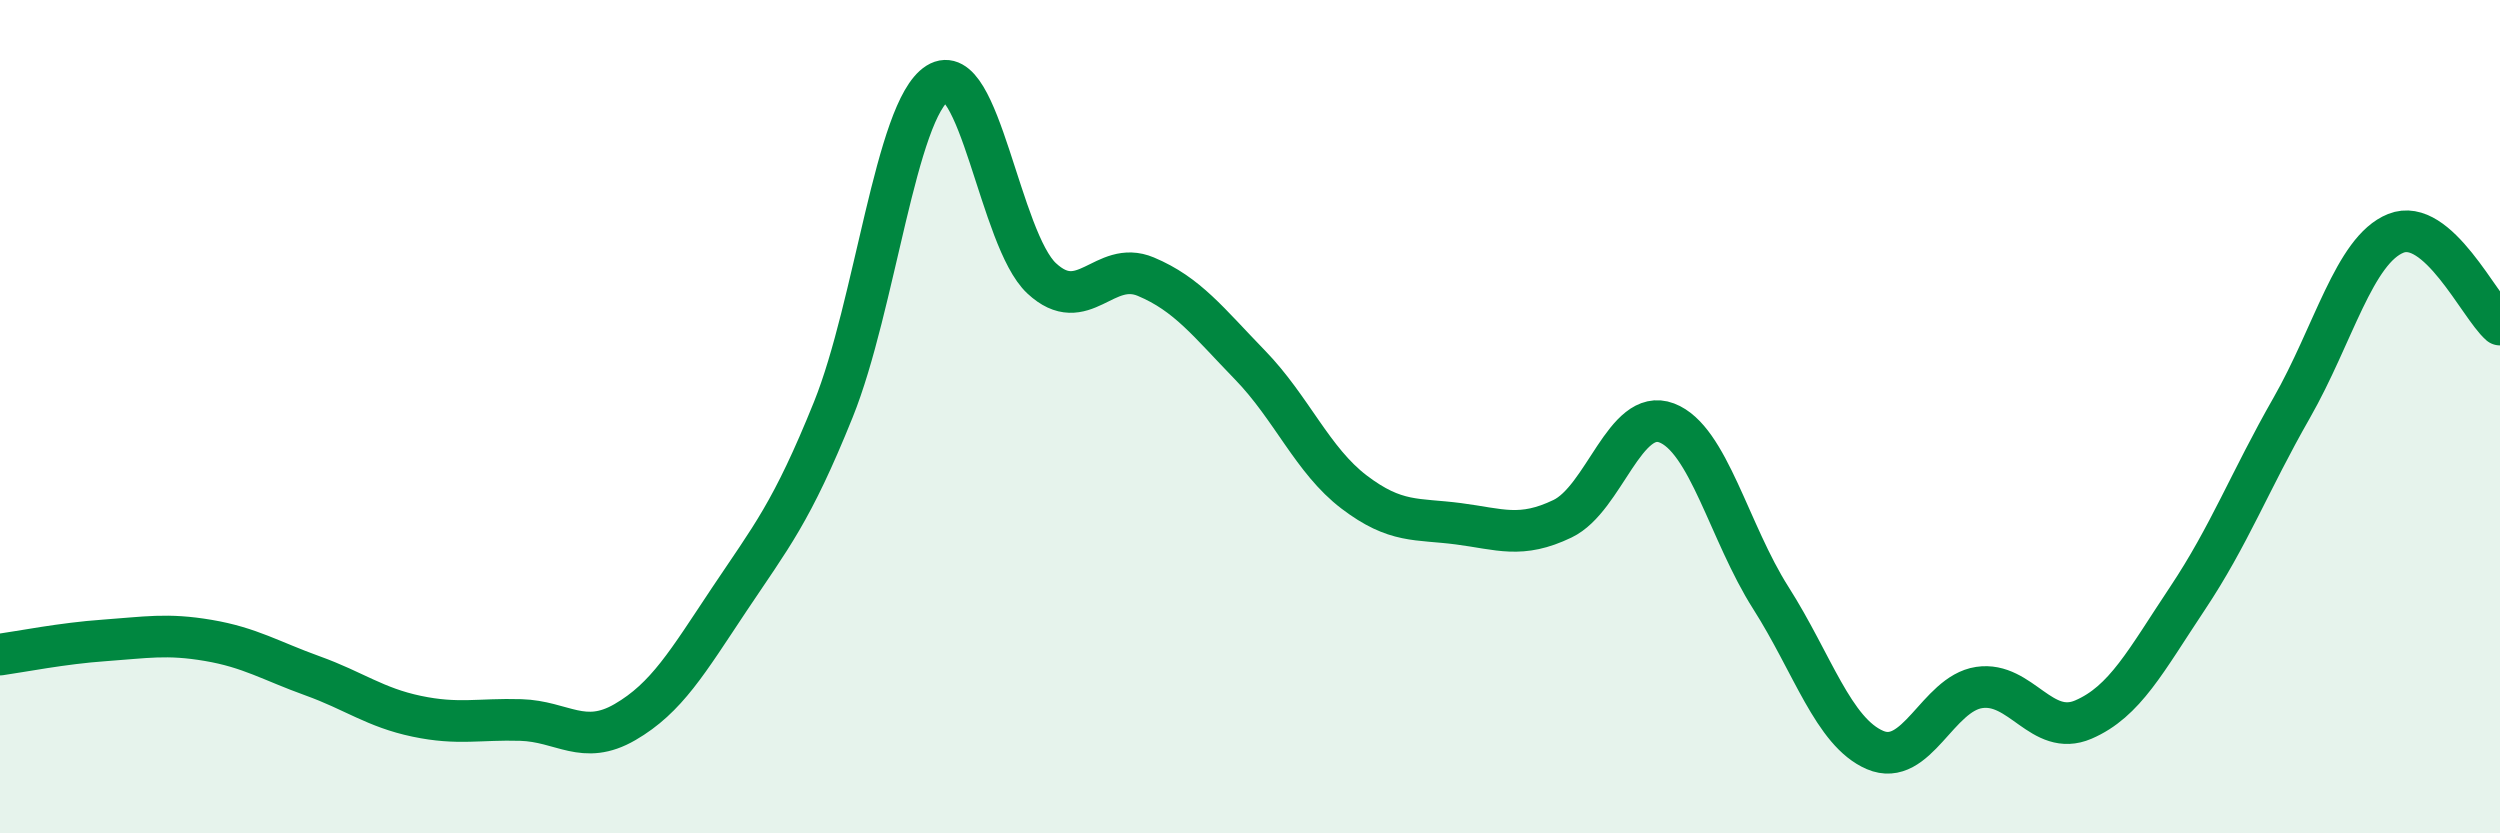
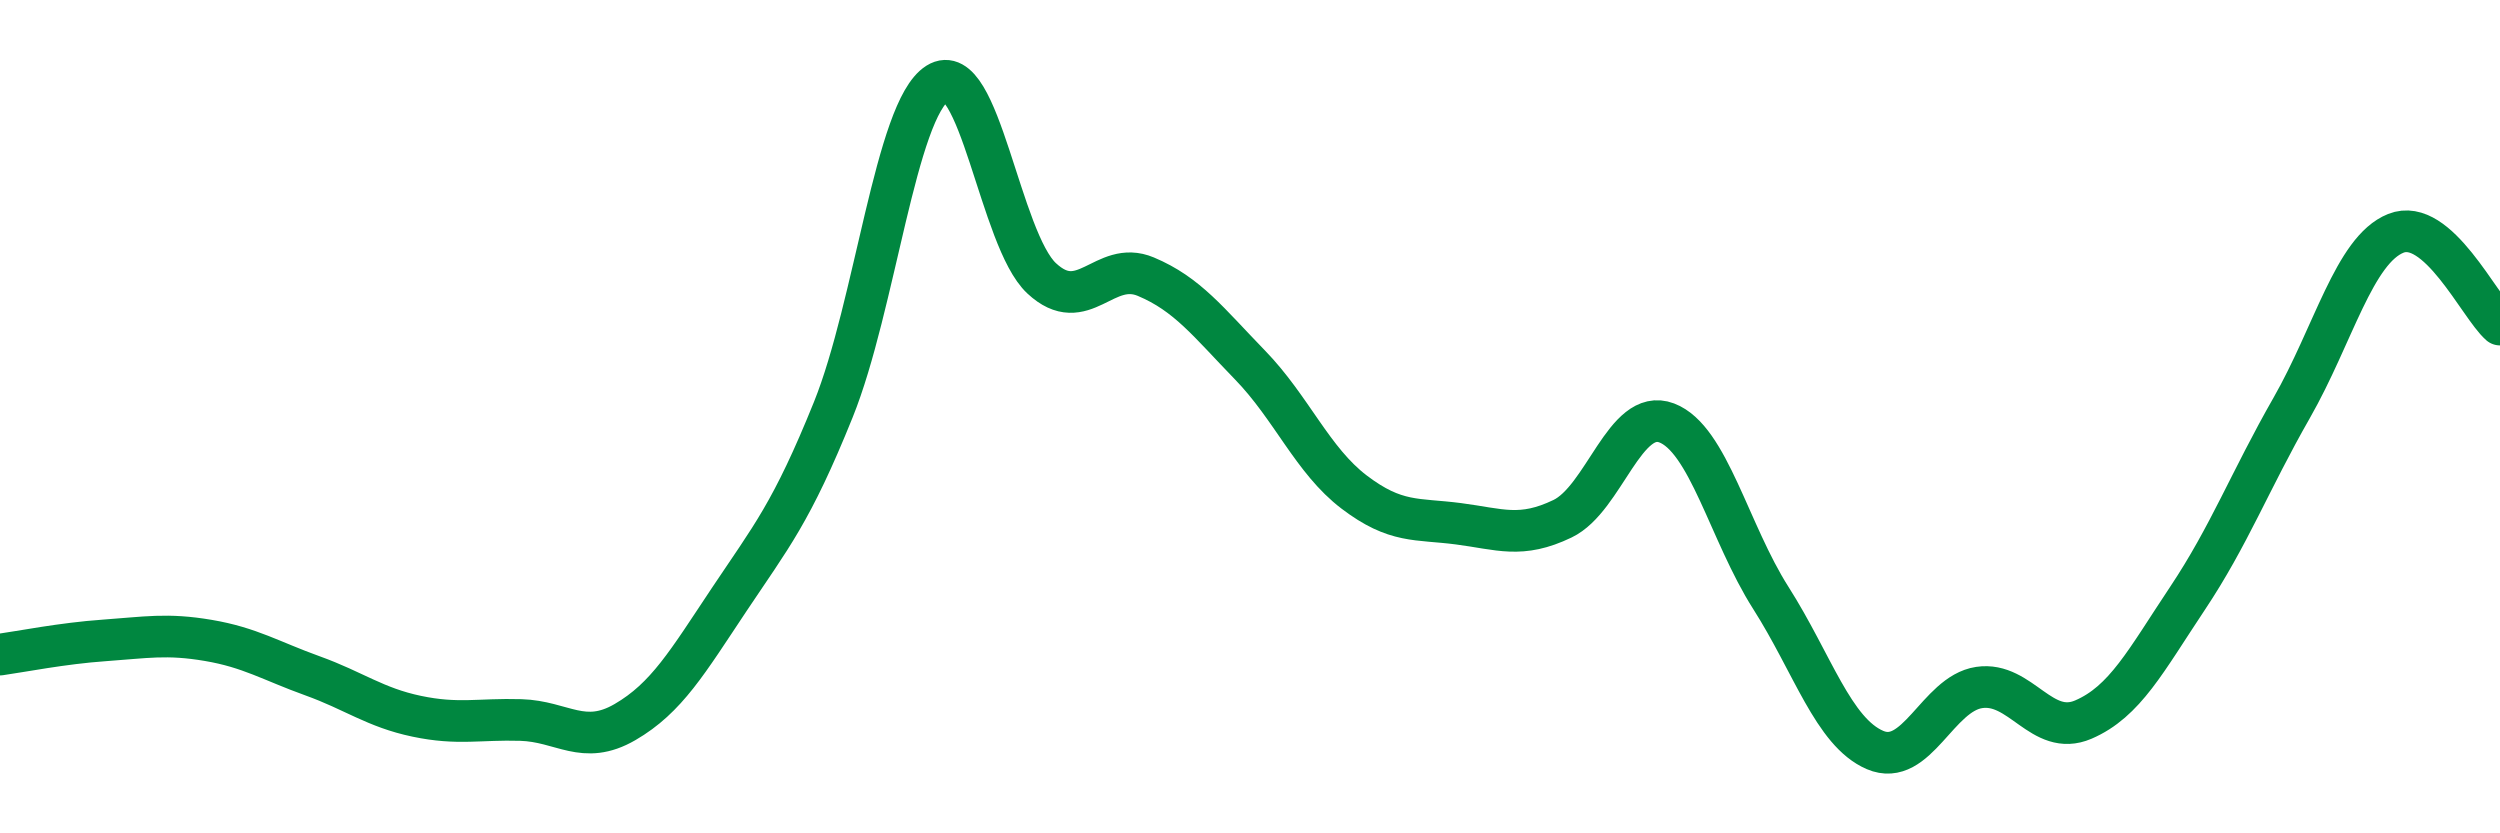
<svg xmlns="http://www.w3.org/2000/svg" width="60" height="20" viewBox="0 0 60 20">
-   <path d="M 0,15.71 C 0.5,15.64 1.5,15.44 2.5,15.37 C 3.5,15.3 4,15.2 5,15.37 C 6,15.54 6.5,15.86 7.5,16.22 C 8.5,16.58 9,16.98 10,17.19 C 11,17.4 11.5,17.25 12.5,17.28 C 13.5,17.31 14,17.91 15,17.33 C 16,16.75 16.5,15.89 17.5,14.39 C 18.5,12.89 19,12.31 20,9.83 C 21,7.35 21.5,2.63 22.5,2 C 23.5,1.37 24,5.75 25,6.68 C 26,7.61 26.5,6.22 27.5,6.64 C 28.5,7.06 29,7.73 30,8.76 C 31,9.79 31.5,11.05 32.5,11.81 C 33.5,12.57 34,12.44 35,12.57 C 36,12.7 36.5,12.93 37.5,12.45 C 38.5,11.97 39,9.77 40,10.15 C 41,10.53 41.5,12.78 42.5,14.35 C 43.5,15.92 44,17.57 45,18 C 46,18.43 46.5,16.65 47.5,16.5 C 48.5,16.35 49,17.7 50,17.27 C 51,16.84 51.5,15.86 52.5,14.36 C 53.5,12.86 54,11.54 55,9.79 C 56,8.04 56.5,6 57.5,5.6 C 58.5,5.2 59.5,7.35 60,7.79L60 20L0 20Z" fill="#008740" opacity="0.1" stroke-linecap="round" stroke-linejoin="round" />
  <path d="M 0,15.71 C 0.5,15.64 1.5,15.44 2.5,15.37 C 3.5,15.3 4,15.2 5,15.37 C 6,15.54 6.5,15.86 7.5,16.22 C 8.5,16.58 9,16.98 10,17.19 C 11,17.4 11.5,17.25 12.5,17.28 C 13.5,17.31 14,17.91 15,17.33 C 16,16.75 16.5,15.89 17.5,14.39 C 18.5,12.89 19,12.31 20,9.83 C 21,7.35 21.5,2.63 22.5,2 C 23.5,1.37 24,5.75 25,6.68 C 26,7.61 26.5,6.22 27.5,6.64 C 28.5,7.06 29,7.73 30,8.76 C 31,9.79 31.5,11.05 32.5,11.81 C 33.5,12.57 34,12.44 35,12.57 C 36,12.7 36.5,12.93 37.5,12.45 C 38.5,11.97 39,9.77 40,10.15 C 41,10.53 41.5,12.78 42.5,14.35 C 43.5,15.92 44,17.57 45,18 C 46,18.43 46.5,16.65 47.5,16.5 C 48.5,16.35 49,17.7 50,17.27 C 51,16.84 51.5,15.86 52.5,14.36 C 53.5,12.86 54,11.54 55,9.79 C 56,8.04 56.5,6 57.5,5.6 C 58.5,5.2 59.5,7.35 60,7.79" stroke="#008740" stroke-width="1" fill="none" stroke-linecap="round" stroke-linejoin="round" />
</svg>